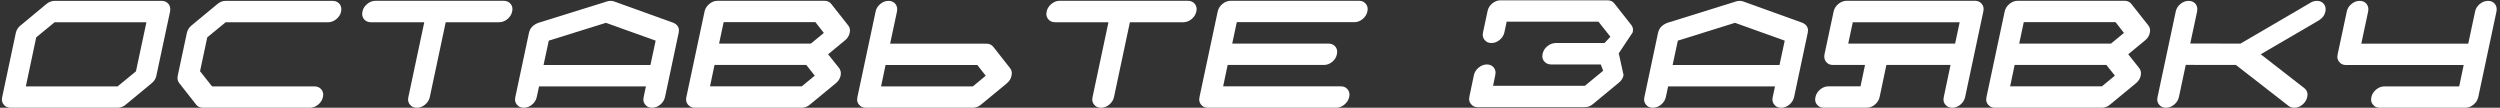
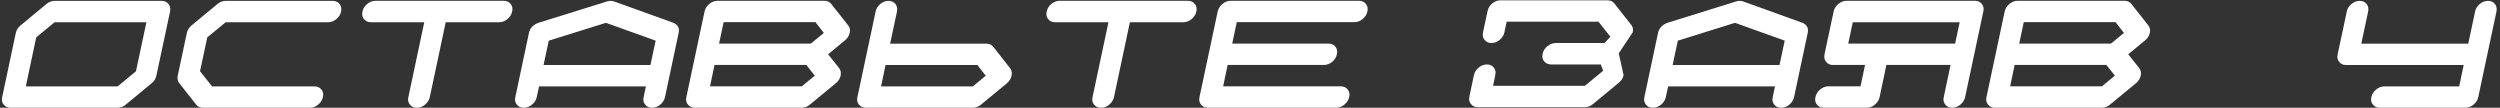
<svg xmlns="http://www.w3.org/2000/svg" width="696" height="30" viewBox="0 0 696 30" fill="none">
  <rect x="0" y="0" width="696" height="30" fill="#333333" stroke="none" />
  <path d="M37.852 19.849L40.764 6.19H15.211L10.084 10.395L7.192 24.053H32.745L37.852 19.849ZM44.988 0.243C45.809 0.243 46.451 0.53 46.916 1.104C47.244 1.542 47.408 2.034 47.408 2.581C47.408 2.786 47.388 2.998 47.347 3.217L43.532 21.079C43.368 21.899 42.931 22.597 42.22 23.171L35.001 29.139C34.304 29.713 33.538 30 32.704 30H2.947C2.127 30 1.491 29.706 1.04 29.118C0.698 28.708 0.527 28.23 0.527 27.683C0.527 27.477 0.555 27.259 0.609 27.026L4.403 9.164C4.581 8.344 5.025 7.646 5.736 7.072L12.935 1.104C13.632 0.53 14.391 0.243 15.211 0.243H44.988Z" fill="white" />
  <path d="M87.562 24.053C88.383 24.053 89.019 24.34 89.47 24.914C89.811 25.338 89.982 25.823 89.982 26.37C89.982 26.575 89.955 26.794 89.9 27.026C89.723 27.847 89.278 28.551 88.567 29.139C87.87 29.713 87.111 30 86.291 30H56.514C55.693 30 55.058 29.706 54.606 29.118L49.931 23.171C49.589 22.747 49.418 22.255 49.418 21.694C49.418 21.503 49.438 21.298 49.48 21.079L52.023 9.164C52.2 8.344 52.645 7.64 53.355 7.052L60.554 1.104C61.251 0.53 62.01 0.243 62.83 0.243H92.607C93.428 0.243 94.07 0.53 94.535 1.104C94.863 1.542 95.027 2.034 95.027 2.581C95.027 2.786 95.007 2.998 94.966 3.217C94.788 4.037 94.344 4.741 93.633 5.329C92.936 5.903 92.177 6.19 91.356 6.19H62.83L57.703 10.395L55.693 19.828L59.036 24.053H87.562Z" fill="white" />
  <path d="M140.227 0.223C141.047 0.223 141.689 0.51 142.154 1.084C142.496 1.508 142.667 1.993 142.667 2.54C142.667 2.745 142.64 2.964 142.585 3.196C142.407 4.03 141.963 4.741 141.252 5.329C140.541 5.903 139.775 6.19 138.955 6.19H124.087L119.657 27.026C119.479 27.847 119.035 28.551 118.324 29.139C117.627 29.713 116.868 30 116.048 30C115.214 30 114.571 29.706 114.12 29.118C113.778 28.708 113.607 28.23 113.607 27.683C113.607 27.477 113.635 27.259 113.689 27.026L118.119 6.19H103.251C102.431 6.19 101.788 5.896 101.323 5.309C100.995 4.898 100.831 4.42 100.831 3.873C100.831 3.654 100.858 3.429 100.913 3.196C101.091 2.376 101.528 1.679 102.226 1.104C102.937 0.517 103.702 0.223 104.522 0.223H140.227Z" fill="white" />
  <path d="M181.078 18.105L182.534 11.317L168.691 6.354L152.777 11.317L151.321 18.105H181.078ZM185.139 27.026C184.961 27.847 184.517 28.551 183.806 29.139C183.108 29.713 182.35 30 181.529 30C180.709 30 180.073 29.706 179.622 29.118C179.28 28.708 179.109 28.23 179.109 27.683C179.109 27.477 179.137 27.259 179.191 27.026L179.827 24.053H150.07L149.435 27.026C149.257 27.847 148.812 28.551 148.102 29.139C147.391 29.713 146.625 30 145.805 30C144.984 30 144.349 29.706 143.897 29.118C143.556 28.708 143.385 28.23 143.385 27.683C143.385 27.477 143.412 27.259 143.467 27.026L147.261 9.164C147.534 7.852 148.409 6.915 149.886 6.354L149.927 6.334H149.947L169.02 0.387C169.334 0.291 169.655 0.243 169.983 0.243C170.312 0.243 170.619 0.291 170.906 0.387L187.436 6.334H187.477L187.497 6.354C188.509 6.819 189.015 7.53 189.015 8.487C189.015 8.706 188.987 8.932 188.933 9.164L185.139 27.026Z" fill="white" />
  <path d="M223.222 24.032L226.831 21.059L224.473 18.085H198.92L197.669 24.032H223.222ZM225.744 12.138L229.354 9.164L227.016 6.17H201.463L200.191 12.138H225.744ZM230.543 15.111L233.599 18.946C233.927 19.384 234.091 19.876 234.091 20.423C234.091 20.628 234.07 20.84 234.029 21.059C233.852 21.879 233.407 22.583 232.696 23.171L225.478 29.118C224.767 29.706 224.001 30 223.181 30H193.424C192.85 30 192.371 29.85 191.988 29.549C191.332 29.07 191.004 28.448 191.004 27.683C191.004 27.464 191.031 27.238 191.086 27.006L196.151 3.196C196.329 2.376 196.767 1.679 197.464 1.104C198.175 0.517 198.94 0.223 199.761 0.223H229.518C230.338 0.223 230.974 0.517 231.425 1.104L236.121 7.052C236.463 7.462 236.634 7.947 236.634 8.508C236.634 8.713 236.606 8.932 236.552 9.164C236.374 9.984 235.93 10.682 235.219 11.256L230.543 15.111Z" fill="white" />
  <path d="M270.841 24.053L274.43 21.079L272.092 18.105H246.539L245.288 24.053H270.841ZM281.197 18.967C281.525 19.391 281.689 19.869 281.689 20.402C281.689 20.621 281.662 20.847 281.607 21.079C281.443 21.899 281.013 22.604 280.315 23.191L273.097 29.139C272.386 29.713 271.62 30 270.8 30H241.043C240.223 30 239.587 29.706 239.136 29.118C238.794 28.708 238.623 28.23 238.623 27.683C238.623 27.477 238.65 27.259 238.705 27.026L243.771 3.217C243.935 2.396 244.365 1.699 245.062 1.125C245.773 0.537 246.539 0.243 247.359 0.243C248.18 0.243 248.822 0.53 249.287 1.104C249.615 1.542 249.779 2.034 249.779 2.581C249.779 2.786 249.759 2.998 249.718 3.217L247.811 12.158H274.594C275.414 12.158 276.057 12.445 276.521 13.02L281.197 18.967Z" fill="white" />
  <path d="M330.703 0.223C331.523 0.223 332.166 0.51 332.631 1.084C332.973 1.508 333.144 1.993 333.144 2.54C333.144 2.745 333.116 2.964 333.062 3.196C332.884 4.03 332.439 4.741 331.729 5.329C331.018 5.903 330.252 6.19 329.432 6.19H314.563L310.134 27.026C309.956 27.847 309.512 28.551 308.801 29.139C308.104 29.713 307.345 30 306.524 30C305.69 30 305.048 29.706 304.597 29.118C304.255 28.708 304.084 28.23 304.084 27.683C304.084 27.477 304.111 27.259 304.166 27.026L308.596 6.19H293.728C292.907 6.19 292.265 5.896 291.8 5.309C291.472 4.898 291.308 4.42 291.308 3.873C291.308 3.654 291.335 3.429 291.39 3.196C291.567 2.376 292.005 1.679 292.702 1.104C293.413 0.517 294.179 0.223 294.999 0.223H330.703Z" fill="white" />
  <path d="M373.277 24.032C374.098 24.032 374.733 24.319 375.185 24.894C375.526 25.317 375.697 25.803 375.697 26.35C375.697 26.555 375.67 26.773 375.615 27.006C375.438 27.826 374.993 28.53 374.282 29.118C373.585 29.706 372.826 30 372.006 30H336.281C335.461 30 334.825 29.706 334.374 29.118C334.032 28.694 333.861 28.209 333.861 27.662C333.861 27.457 333.889 27.238 333.943 27.006L339.009 3.196C339.187 2.376 339.624 1.679 340.321 1.104C341.032 0.517 341.798 0.223 342.618 0.223H378.343C379.163 0.223 379.799 0.51 380.25 1.084C380.592 1.508 380.763 1.993 380.763 2.54C380.763 2.745 380.735 2.964 380.681 3.196C380.503 4.017 380.059 4.721 379.348 5.309C378.65 5.883 377.892 6.17 377.071 6.17H344.32L343.049 12.138H369.853C370.673 12.138 371.315 12.425 371.78 12.999C372.108 13.423 372.272 13.901 372.272 14.435C372.272 14.653 372.245 14.879 372.19 15.111C372.026 15.932 371.589 16.636 370.878 17.224C370.167 17.798 369.401 18.085 368.581 18.085H341.777L340.526 24.032H373.277Z" fill="white" />
  <path d="M495.412 18.105L496.868 11.317L483.025 6.354L467.111 11.317L465.655 18.105H495.412ZM499.473 27.026C499.295 27.847 498.851 28.551 498.14 29.139C497.442 29.713 496.684 30 495.863 30C495.043 30 494.407 29.706 493.956 29.118C493.614 28.708 493.443 28.23 493.443 27.683C493.443 27.477 493.471 27.259 493.525 27.026L494.161 24.053H464.404L463.769 27.026C463.591 27.847 463.146 28.551 462.436 29.139C461.725 29.713 460.959 30 460.139 30C459.318 30 458.683 29.706 458.231 29.118C457.89 28.708 457.719 28.23 457.719 27.683C457.719 27.477 457.746 27.259 457.801 27.026L461.595 9.164C461.868 7.852 462.743 6.915 464.22 6.354L464.261 6.334H464.281L483.354 0.387C483.668 0.291 483.989 0.243 484.317 0.243C484.646 0.243 484.953 0.291 485.24 0.387L501.77 6.334H501.811L501.831 6.354C502.843 6.819 503.349 7.53 503.349 8.487C503.349 8.706 503.321 8.932 503.267 9.164L499.473 27.026Z" fill="white" />
  <path d="M514.546 12.138H544.303L545.574 6.19H515.817L514.546 12.138ZM514.115 0.223H549.819C550.64 0.223 551.275 0.51 551.727 1.084C552.068 1.508 552.239 1.993 552.239 2.54C552.239 2.745 552.212 2.964 552.157 3.196L547.092 27.026C546.914 27.847 546.47 28.551 545.759 29.139C545.062 29.713 544.303 30 543.482 30C542.662 30 542.026 29.706 541.575 29.118C541.233 28.708 541.062 28.23 541.062 27.683C541.062 27.477 541.09 27.259 541.145 27.026L543.031 18.085H525.169L523.282 27.026C523.104 27.847 522.66 28.551 521.949 29.139C521.252 29.713 520.493 30 519.673 30H507.778C506.944 30 506.302 29.706 505.851 29.118C505.509 28.708 505.338 28.23 505.338 27.683C505.338 27.477 505.365 27.259 505.42 27.026C505.598 26.192 506.035 25.488 506.732 24.914C507.443 24.326 508.216 24.032 509.05 24.032H517.971L519.222 18.085H510.301C509.467 18.085 508.824 17.791 508.373 17.203C508.045 16.779 507.881 16.294 507.881 15.747C507.881 15.542 507.901 15.33 507.942 15.111L510.485 3.196C510.663 2.376 511.101 1.679 511.798 1.104C512.509 0.517 513.281 0.223 514.115 0.223Z" fill="white" />
  <path d="M585.175 24.032L588.784 21.059L586.426 18.085H560.873L559.622 24.032H585.175ZM587.697 12.138L591.307 9.164L588.969 6.17H563.416L562.145 12.138H587.697ZM592.496 15.111L595.552 18.946C595.88 19.384 596.044 19.876 596.044 20.423C596.044 20.628 596.023 20.84 595.982 21.059C595.805 21.879 595.36 22.583 594.649 23.171L587.431 29.118C586.72 29.706 585.954 30 585.134 30H555.377C554.803 30 554.324 29.85 553.941 29.549C553.285 29.07 552.957 28.448 552.957 27.683C552.957 27.464 552.984 27.238 553.039 27.006L558.104 3.196C558.282 2.376 558.72 1.679 559.417 1.104C560.128 0.517 560.894 0.223 561.714 0.223H591.471C592.291 0.223 592.927 0.517 593.378 1.104L598.074 7.052C598.416 7.462 598.587 7.947 598.587 8.508C598.587 8.713 598.56 8.932 598.505 9.164C598.327 9.984 597.883 10.682 597.172 11.256L592.496 15.111Z" fill="white" />
-   <path d="M641.53 24.545C642.118 25.023 642.412 25.625 642.412 26.35C642.412 26.568 642.385 26.794 642.33 27.026C642.152 27.847 641.708 28.551 640.997 29.139C640.3 29.713 639.541 30 638.721 30C638.092 30 637.565 29.829 637.142 29.487L622.479 18.085L608.513 18.064L606.605 27.026C606.428 27.847 605.983 28.551 605.272 29.139C604.575 29.713 603.816 30 602.996 30C602.176 30 601.54 29.706 601.089 29.118C600.747 28.708 600.576 28.23 600.576 27.683C600.576 27.477 600.604 27.259 600.658 27.026L605.724 3.217C605.888 2.396 606.318 1.699 607.016 1.125C607.727 0.537 608.492 0.243 609.312 0.243C610.133 0.243 610.775 0.523 611.24 1.084C611.568 1.508 611.732 2 611.732 2.561C611.732 2.766 611.712 2.984 611.671 3.217L609.764 12.117L623.75 12.138L643.253 0.756C643.813 0.414 644.408 0.243 645.037 0.243C645.857 0.243 646.5 0.53 646.965 1.104C647.293 1.542 647.457 2.034 647.457 2.581C647.457 2.786 647.437 2.998 647.396 3.217C647.177 4.242 646.555 5.069 645.529 5.698L629.39 15.111L641.53 24.545Z" fill="white" />
  <path d="M689.949 27.026C689.771 27.847 689.327 28.551 688.616 29.139C687.919 29.713 687.16 30 686.34 30H662.53C661.71 30 661.074 29.706 660.623 29.118C660.281 28.708 660.11 28.23 660.11 27.683C660.11 27.477 660.138 27.259 660.192 27.026C660.37 26.206 660.808 25.509 661.505 24.935C662.216 24.347 662.981 24.053 663.802 24.053H684.638L685.889 18.105H653.138C652.317 18.105 651.682 17.811 651.23 17.224C650.889 16.814 650.718 16.335 650.718 15.788C650.718 15.583 650.745 15.364 650.8 15.132L653.343 3.217C653.507 2.396 653.938 1.699 654.635 1.125C655.346 0.537 656.111 0.243 656.932 0.243C657.752 0.243 658.395 0.53 658.859 1.104C659.188 1.542 659.352 2.034 659.352 2.581C659.352 2.786 659.331 2.998 659.29 3.217L657.383 12.158H687.16L689.067 3.217C689.231 2.396 689.662 1.699 690.359 1.125C691.07 0.537 691.836 0.243 692.656 0.243C693.477 0.243 694.119 0.53 694.584 1.104C694.912 1.542 695.076 2.034 695.076 2.581C695.076 2.786 695.056 2.998 695.015 3.217L689.949 27.026Z" fill="white" />
  <path d="M452.005 20.92C451.841 21.74 451.403 22.438 450.692 23.012L443.474 28.98C442.776 29.554 442.018 29.841 441.197 29.841H411.42C410.6 29.841 409.964 29.547 409.513 28.959C409.171 28.549 409 28.07 409 27.523C409 27.318 409.027 27.1 409.082 26.867L410.333 20.92C410.511 20.1 410.948 19.402 411.646 18.828C412.356 18.24 413.122 17.946 413.942 17.946C414.763 17.946 415.405 18.233 415.87 18.808C416.198 19.231 416.362 19.71 416.362 20.243C416.362 20.462 416.335 20.688 416.28 20.92L415.665 23.894H441.218L446.324 19.689L445.662 17.946H431.805C430.971 17.919 430.328 17.618 429.877 17.044C429.549 16.648 429.385 16.176 429.385 15.629C429.385 15.424 429.412 15.205 429.467 14.973C429.645 14.139 430.075 13.441 430.759 12.881C431.456 12.307 432.229 12.006 433.076 11.979H446.693L448.334 10.235L445.012 6.031H419.459L418.823 9.005C418.646 9.825 418.201 10.529 417.49 11.117C416.793 11.691 416.034 11.979 415.214 11.979C414.394 11.979 413.758 11.685 413.307 11.097C412.965 10.687 412.794 10.208 412.794 9.661C412.794 9.456 412.821 9.237 412.876 9.005L414.147 3.058C414.312 2.237 414.742 1.54 415.439 0.966C416.15 0.378 416.916 0.084 417.736 0.084H447.514C448.334 0.084 448.97 0.371 449.421 0.945L454.117 6.913C454.459 7.323 454.63 7.802 454.63 8.349C454.63 8.554 454.603 8.772 454.548 9.005L450.662 14.841L452.005 20.92Z" fill="white" />
</svg>